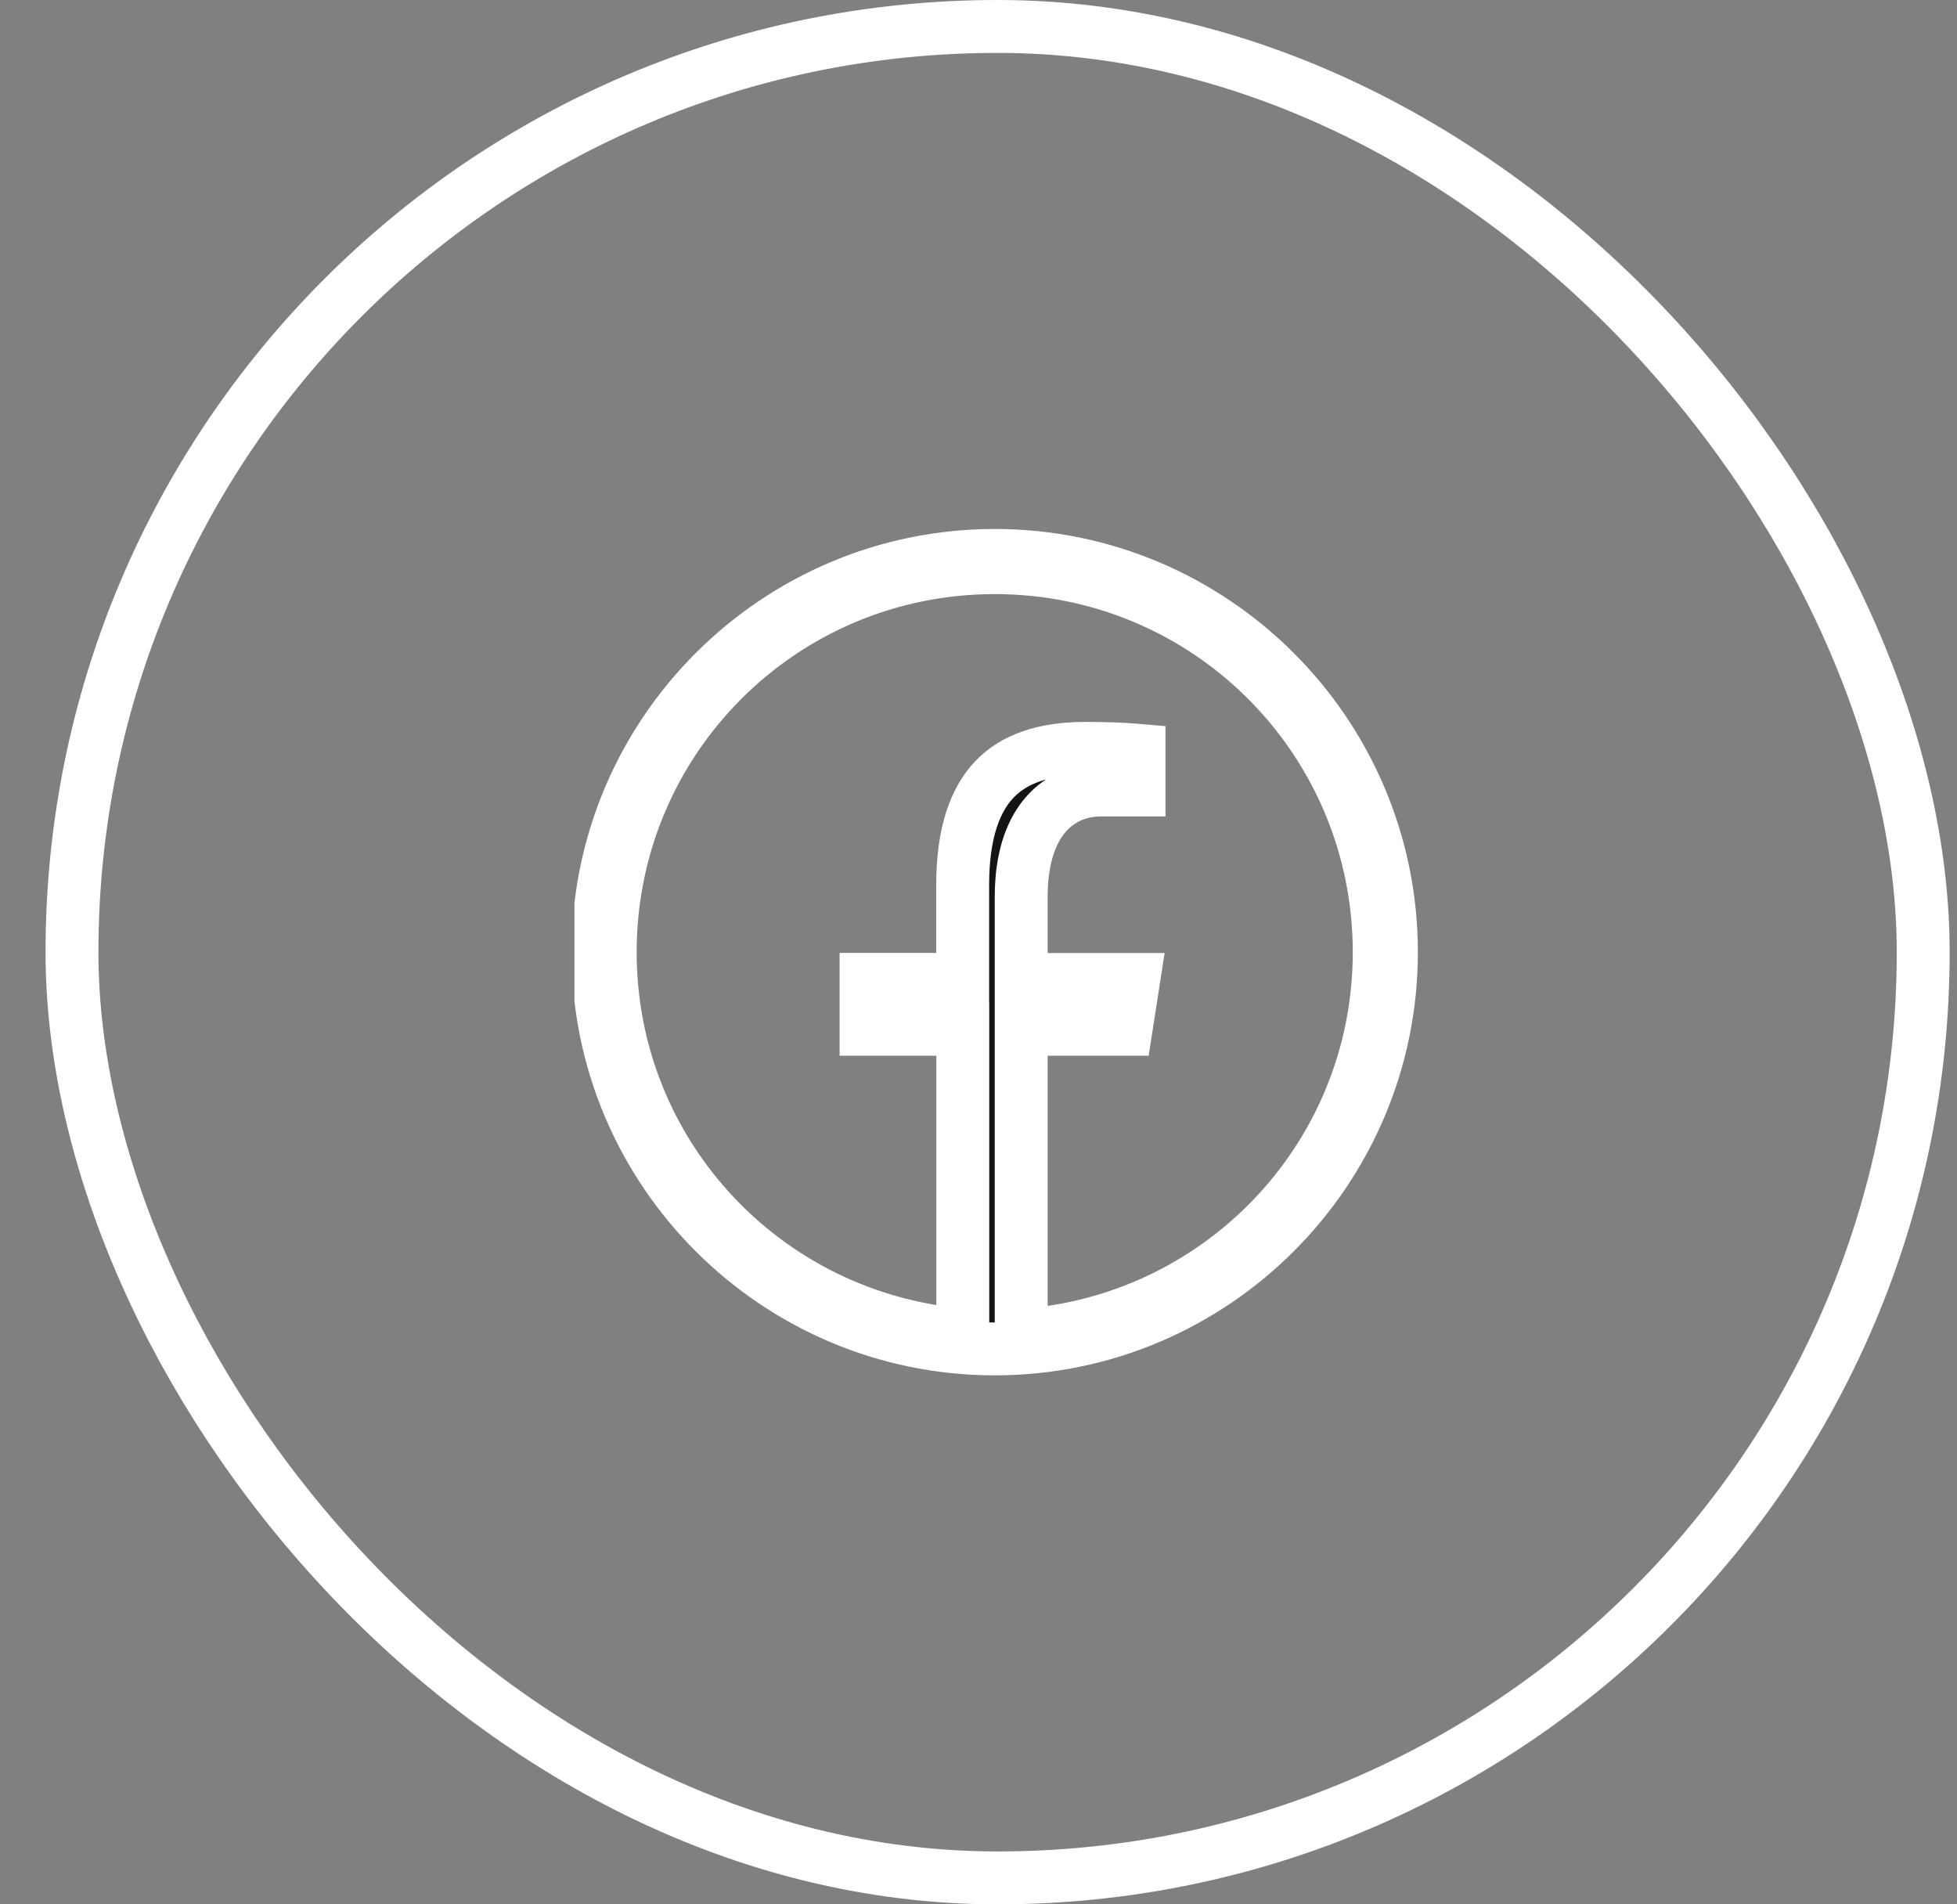
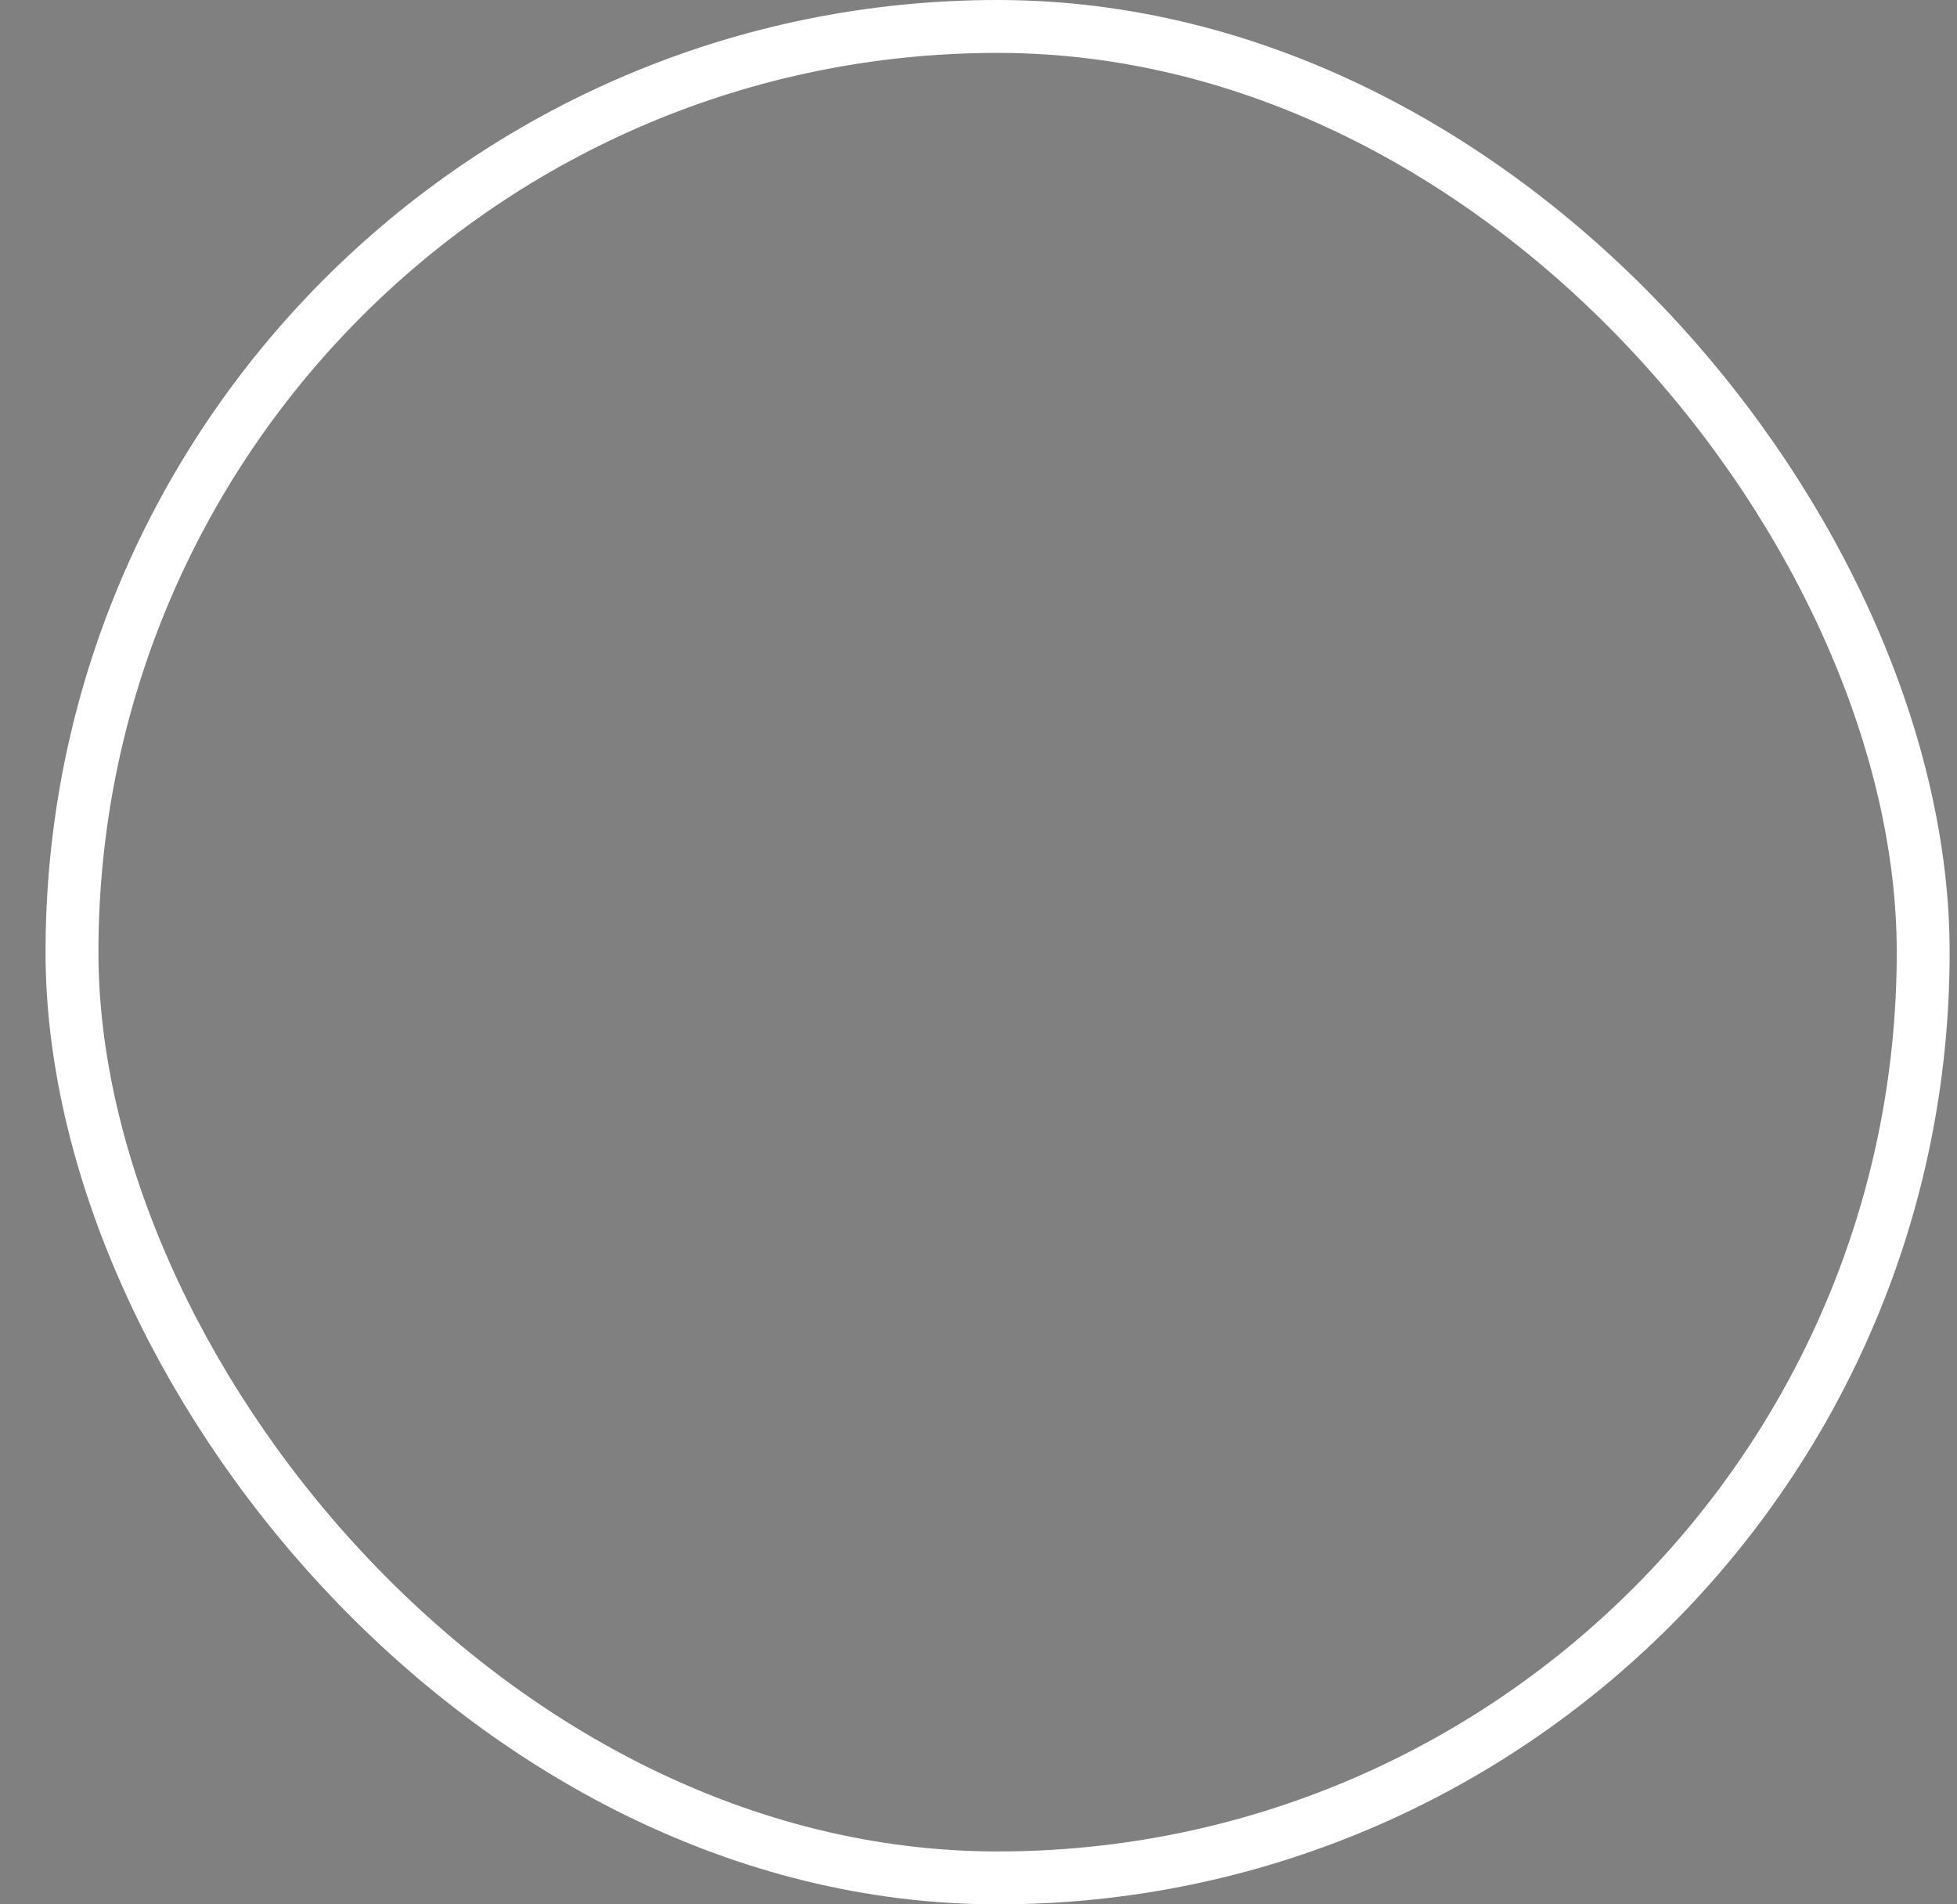
<svg xmlns="http://www.w3.org/2000/svg" width="37" height="36" viewBox="0 0 37 36" fill="none">
  <rect x="0" y="0" width="37" height="36" fill="#808080" stroke="none" />
  <rect x="1.361" y="0.5" width="35" height="35" rx="17.5" stroke="white" />
  <g clip-path="url(#clip0_4897_89127)">
-     <path d="M19.307 24.688V25.267L19.88 25.182C23.388 24.663 26.076 21.657 26.076 18C26.076 13.978 22.829 10.731 18.807 10.731C14.785 10.731 11.537 13.978 11.537 18C11.537 21.618 14.169 24.599 17.622 25.164L18.203 25.259V24.671V19.957V19.457H17.703H16.374V18.514H17.701H18.201V18.014V16.724C18.201 15.729 18.444 15.105 18.805 14.73C19.162 14.358 19.716 14.147 20.521 14.147C20.966 14.147 21.295 14.164 21.535 14.185V14.933H20.823C20.25 14.933 19.838 15.223 19.598 15.643C19.377 16.03 19.307 16.511 19.307 16.954V18.017V18.517H19.807H21.435L21.289 19.457H19.807H19.307V19.957V24.688ZM11.307 18C11.307 13.865 14.672 10.5 18.807 10.5C22.942 10.5 26.307 13.865 26.307 18C26.307 22.135 22.942 25.5 18.807 25.5C14.672 25.5 11.307 22.135 11.307 18Z" fill="#141414" stroke="white" />
-   </g>
+     </g>
  <defs>
    <clipPath id="clip0_4897_89127">
      <rect width="16" height="16" fill="white" transform="translate(10.861 10)" />
    </clipPath>
  </defs>
</svg>